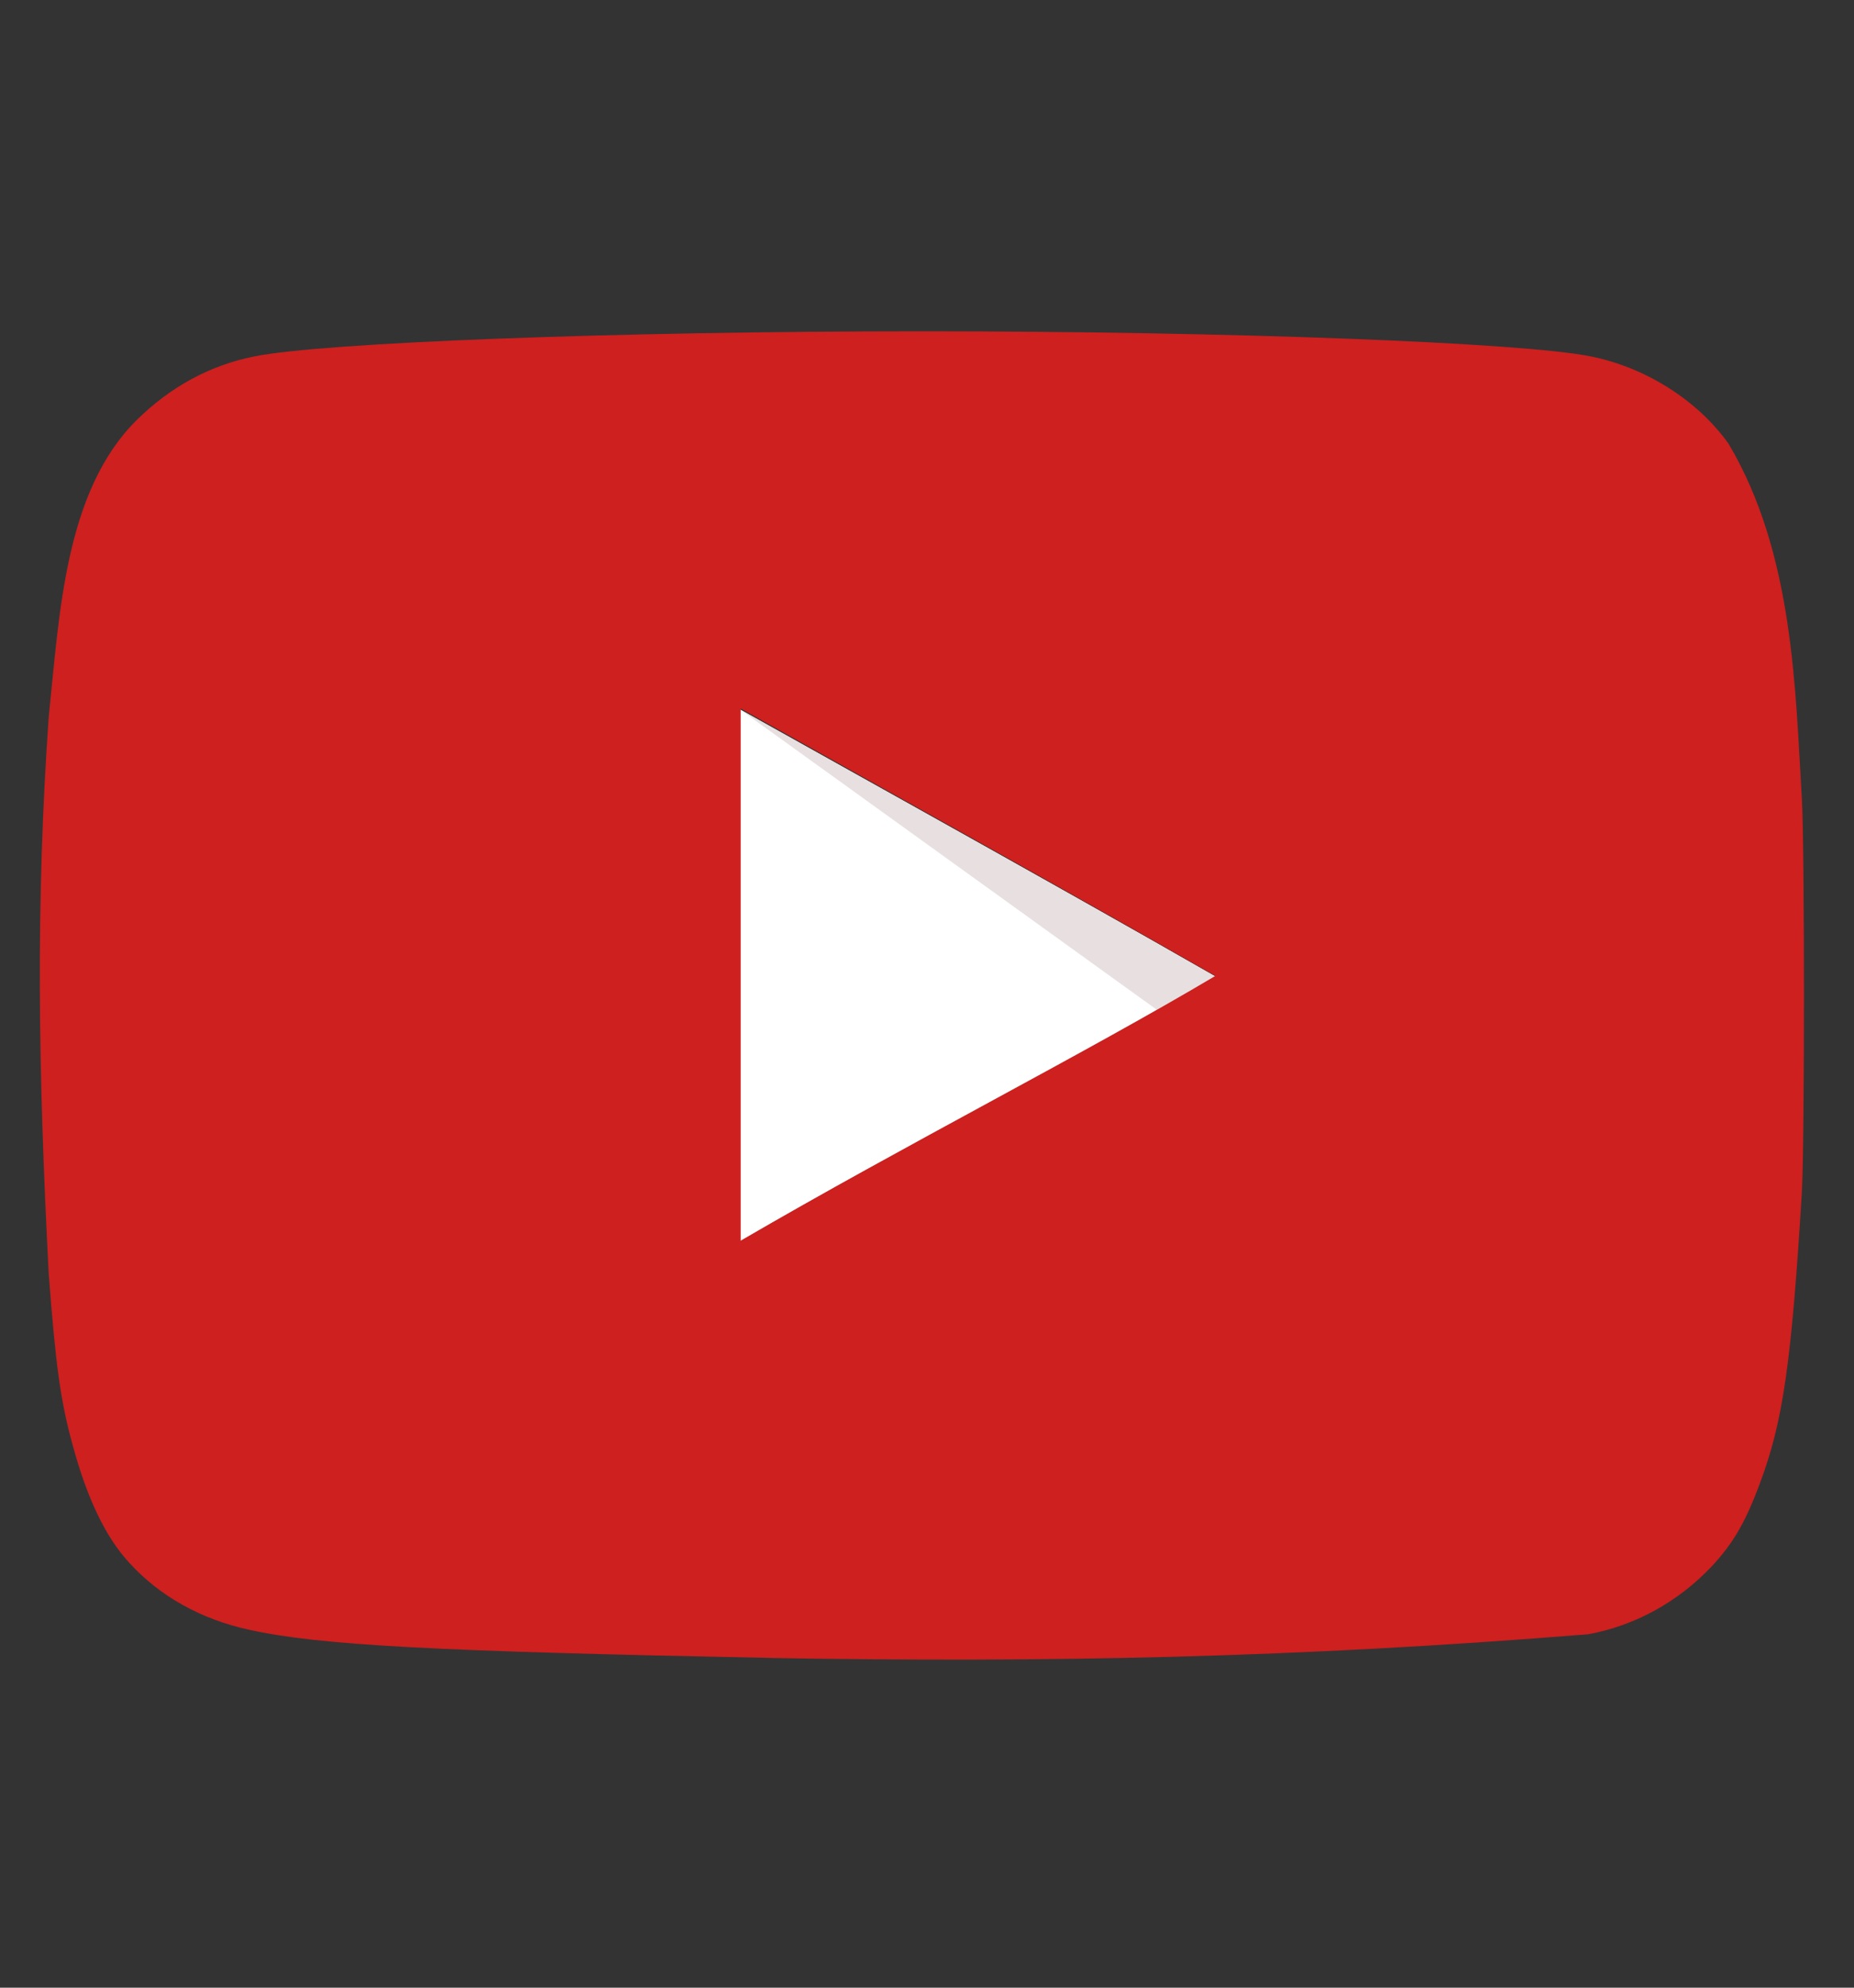
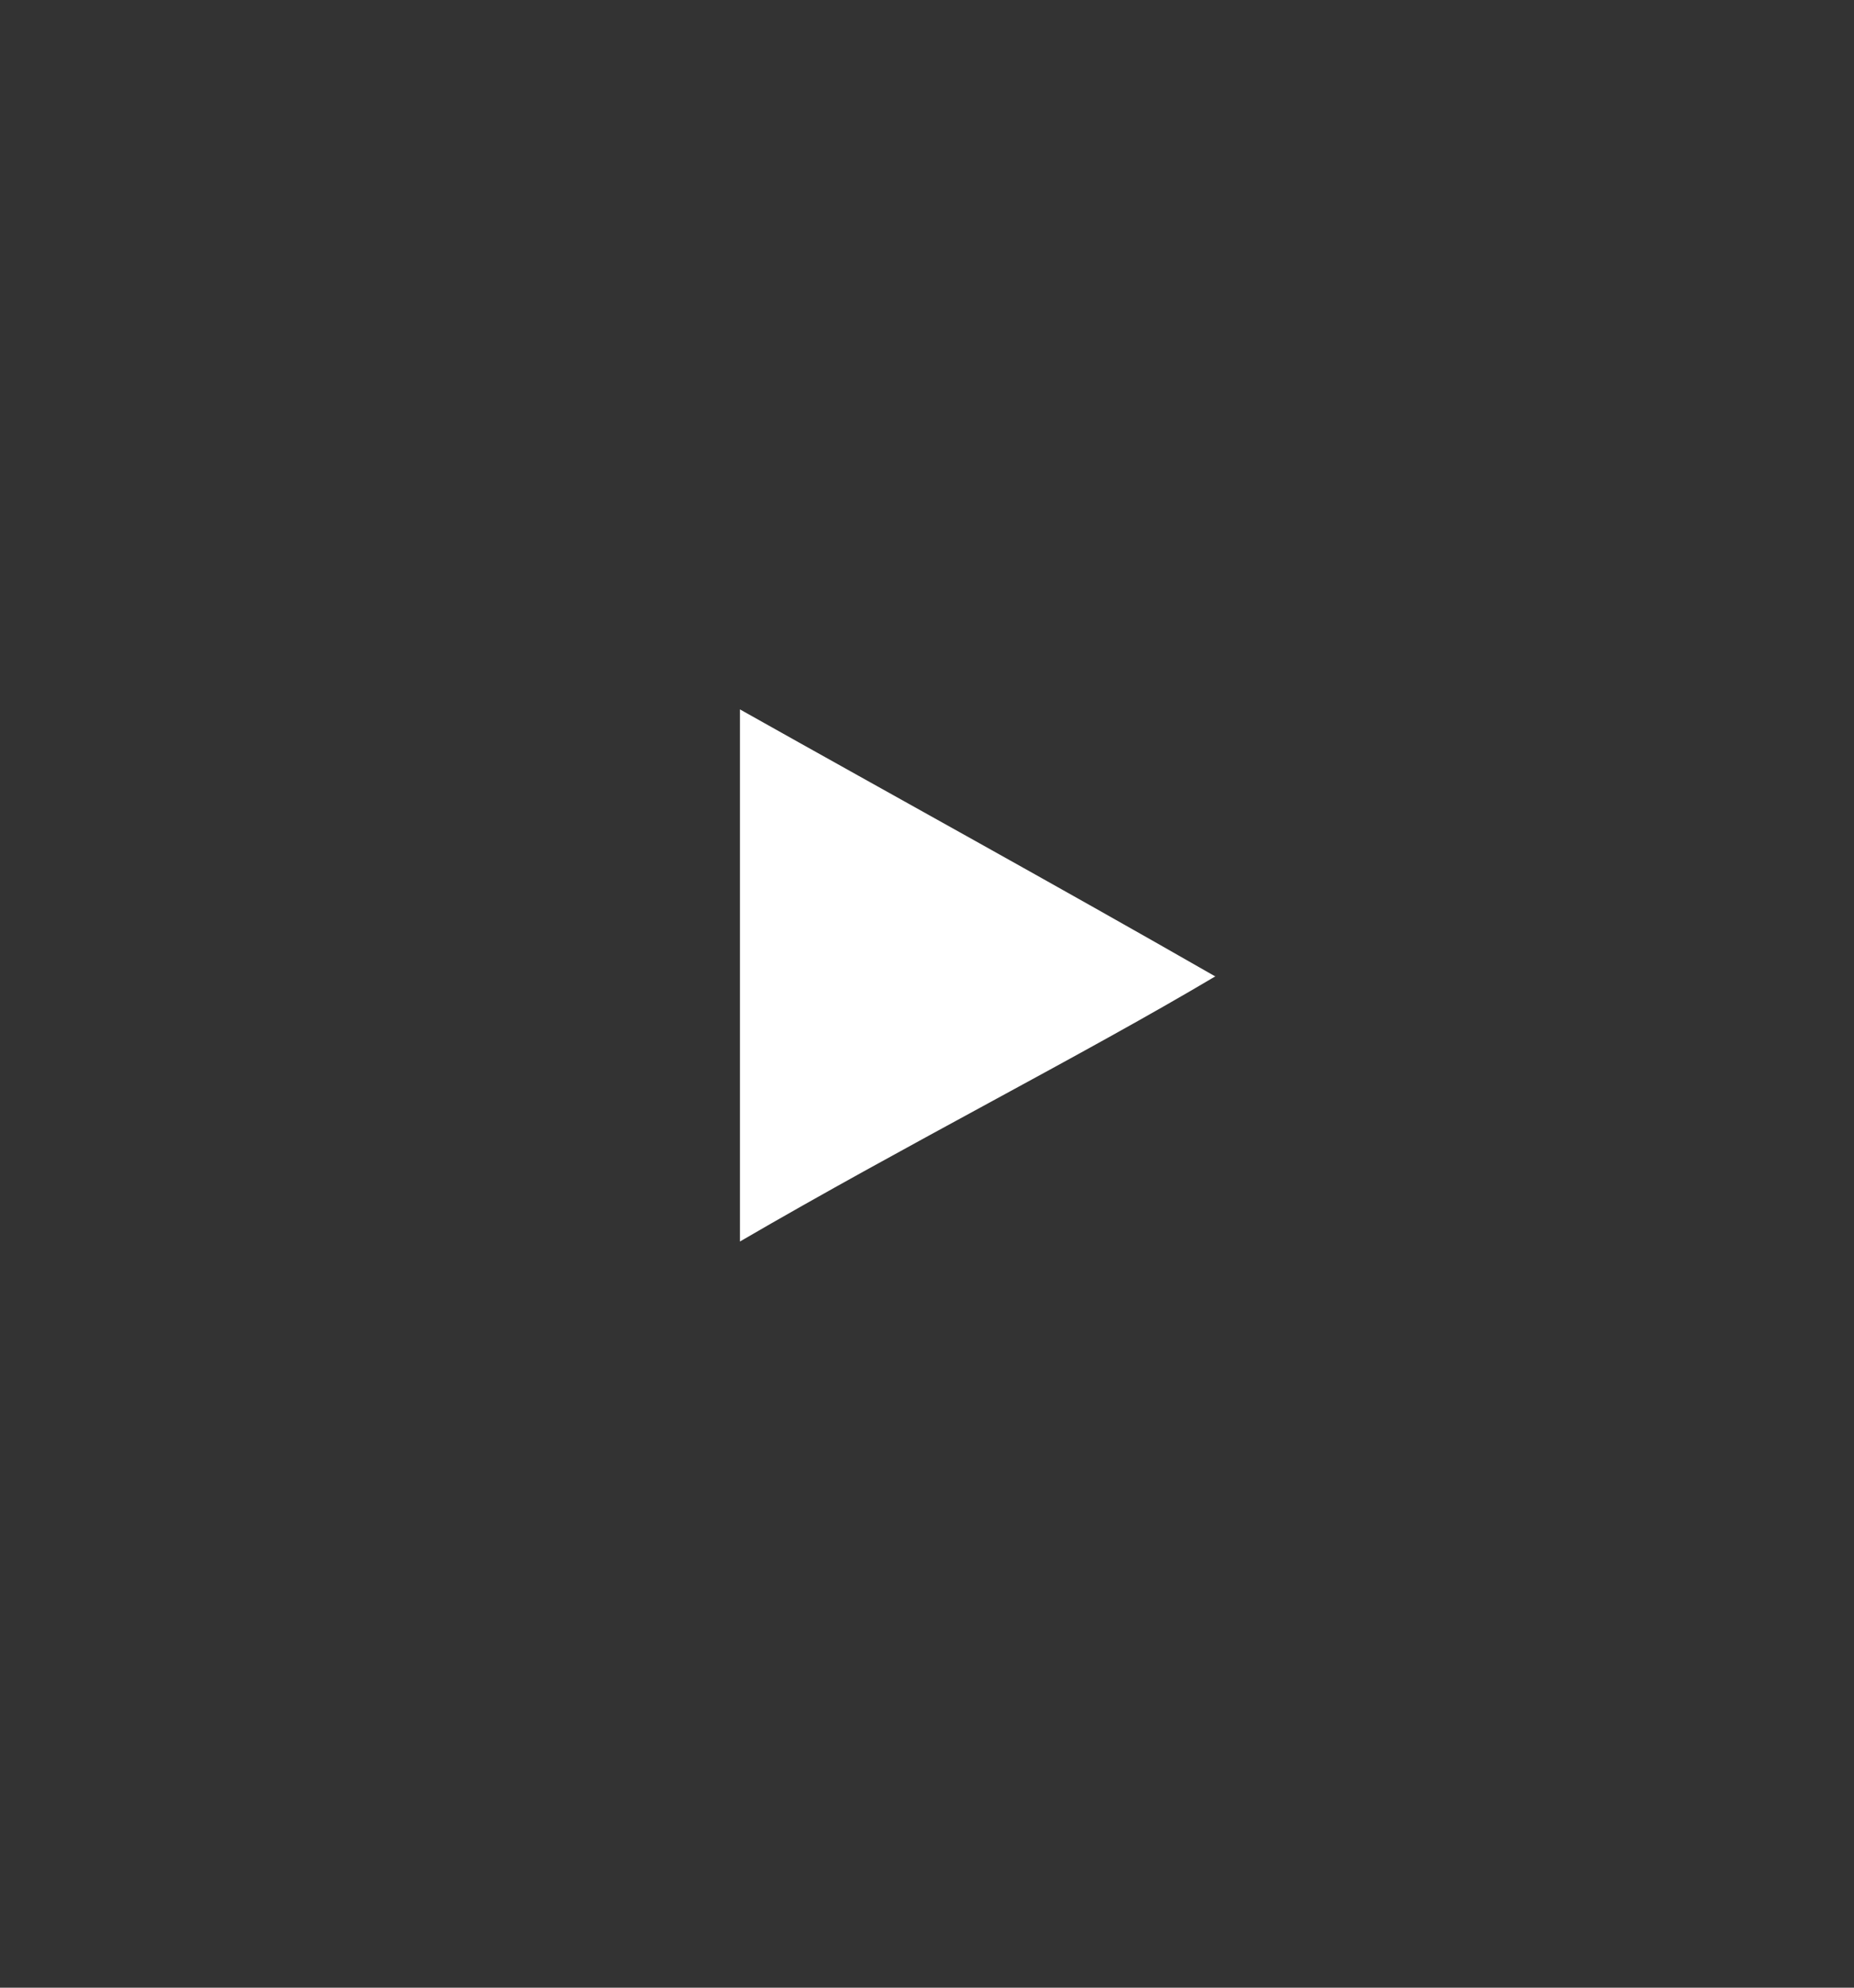
<svg xmlns="http://www.w3.org/2000/svg" fill="none" height="30" viewBox="0 0 28 30" width="28">
  <rect x="0" y="0" width="28" height="30" fill="#333333" stroke="none" />
  <path d="m18.348 14.734c-2.443-1.399-4.782-2.684-7.173-4.027v8.031c2.516-1.465 5.168-2.807 7.183-4.004z" fill="#fff" />
-   <path d="m18.348 14.734c-2.443-1.399-7.173-4.027-7.173-4.027l6.306 4.541s-1.149.683.867-.514z" fill="#e8e0e0" />
-   <path d="m11.635 25.023c-5.074-.1-6.807-.19-7.872-.425-.721-.156-1.347-.503-1.806-1.006-.355-.381-.637-.962-.856-1.768-.188-.671-.261-1.23-.365-2.595-.16-3.08-.198-5.598 0-8.412.163-1.554.242-3.398 1.326-4.475.512-.504 1.107-.828 1.775-.962 1.044-.212 5.492-.38 10.096-.38 4.594 0 9.052.168 10.096.38.835.168 1.618.671 2.078 1.32.989 1.666 1.006 3.738 1.106 5.359.042.772.042 5.157 0 5.929-.156 2.561-.282 3.467-.637 4.407-.22.593-.407.906-.731 1.253-.508.534-1.157.889-1.859 1.018-4.391.354-8.119.43-12.351.358zm6.724-10.291c-2.443-1.399-4.782-2.696-7.173-4.038v8.032c2.516-1.465 5.168-2.808 7.183-4.005z" fill="#cd201f" />
</svg>